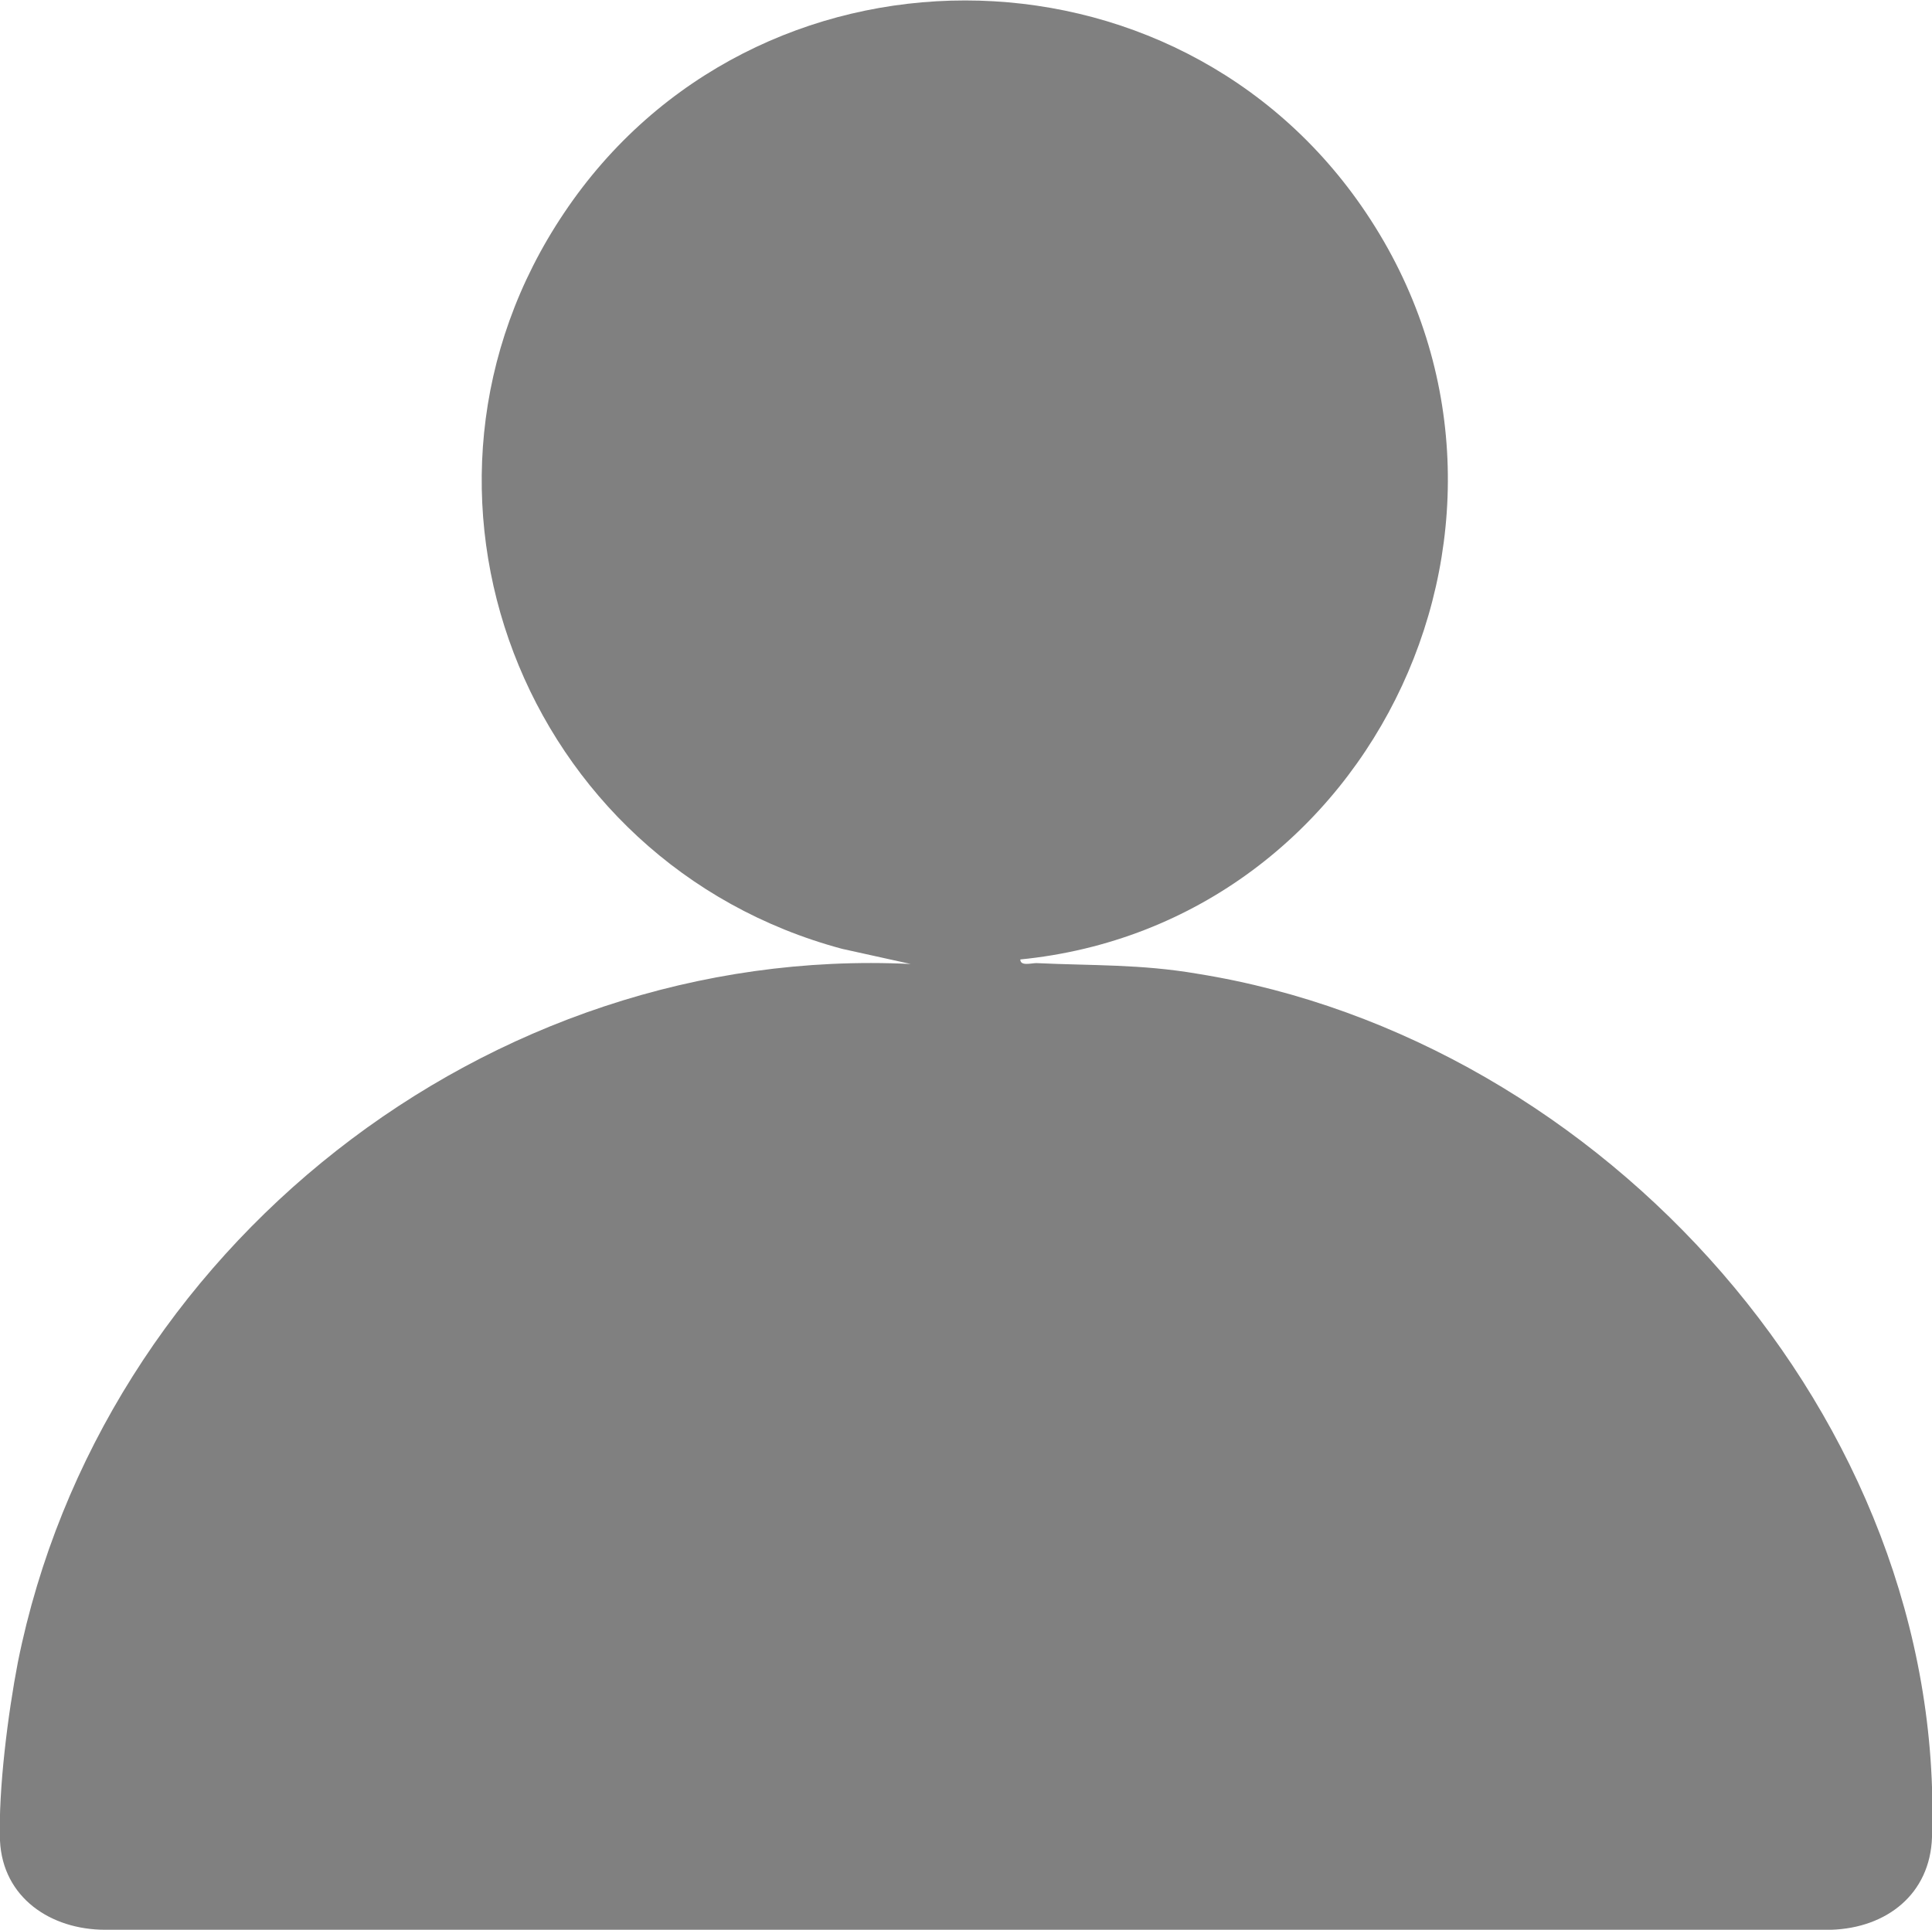
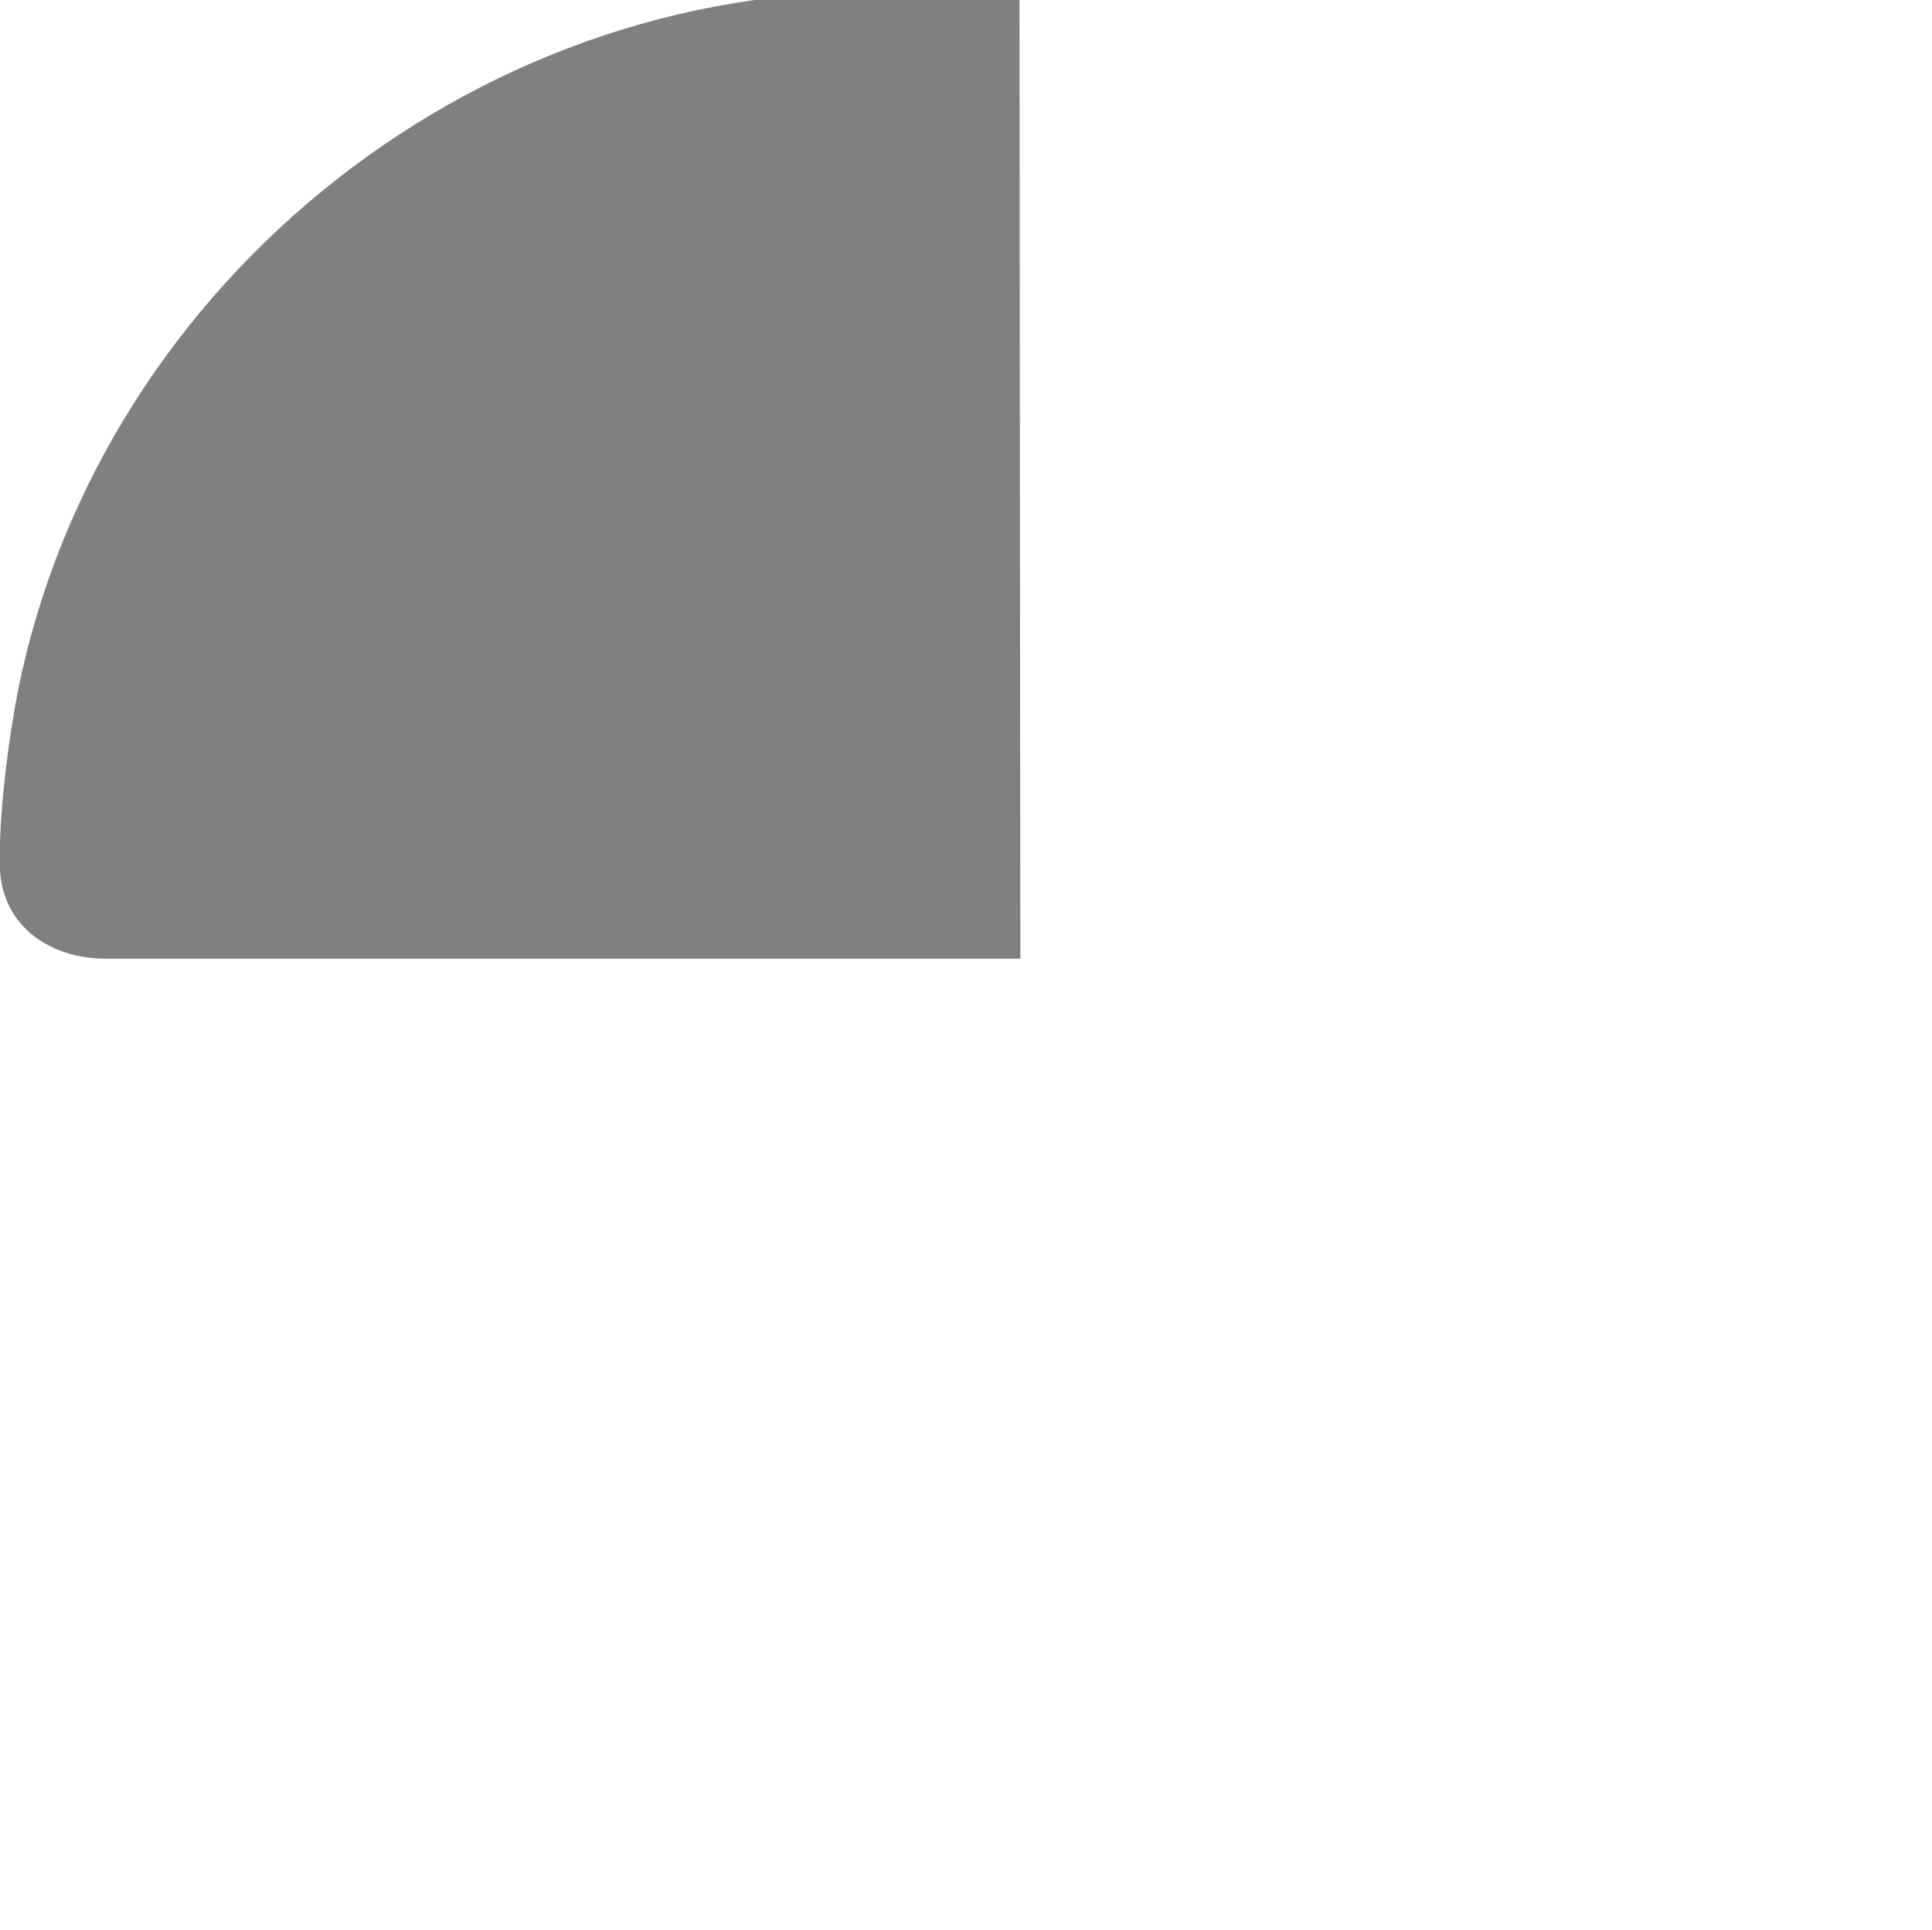
<svg xmlns="http://www.w3.org/2000/svg" id="Capa_2" data-name="Capa 2" viewBox="0 0 21.68 21.66">
  <defs>
    <style>
      .cls-1 {
        fill: gray;
      }
    </style>
  </defs>
  <g id="Capa_2-2" data-name="Capa 2">
    <g id="JlypZK.tif">
-       <path class="cls-1" d="M11.45,10.76c-.01.09.12.05.18.05.63.03,1.17.01,1.81.12,4.55.73,8.4,5,8.24,9.69-.02.64-.51,1.02-1.13,1.04H1.18c-.61,0-1.15-.36-1.18-1-.02-.57.09-1.43.2-2,.93-4.64,5.27-8.07,10.02-7.84l-.77-.17c-3.58-.96-5.21-5.15-3.12-8.26,2.13-3.18,6.87-3.18,9,0,2.26,3.37.11,7.99-3.89,8.38Z" />
+       <path class="cls-1" d="M11.45,10.76H1.18c-.61,0-1.15-.36-1.18-1-.02-.57.09-1.43.2-2,.93-4.64,5.27-8.07,10.02-7.84l-.77-.17c-3.58-.96-5.21-5.15-3.12-8.26,2.13-3.18,6.87-3.18,9,0,2.26,3.37.11,7.99-3.89,8.38Z" />
    </g>
  </g>
</svg>